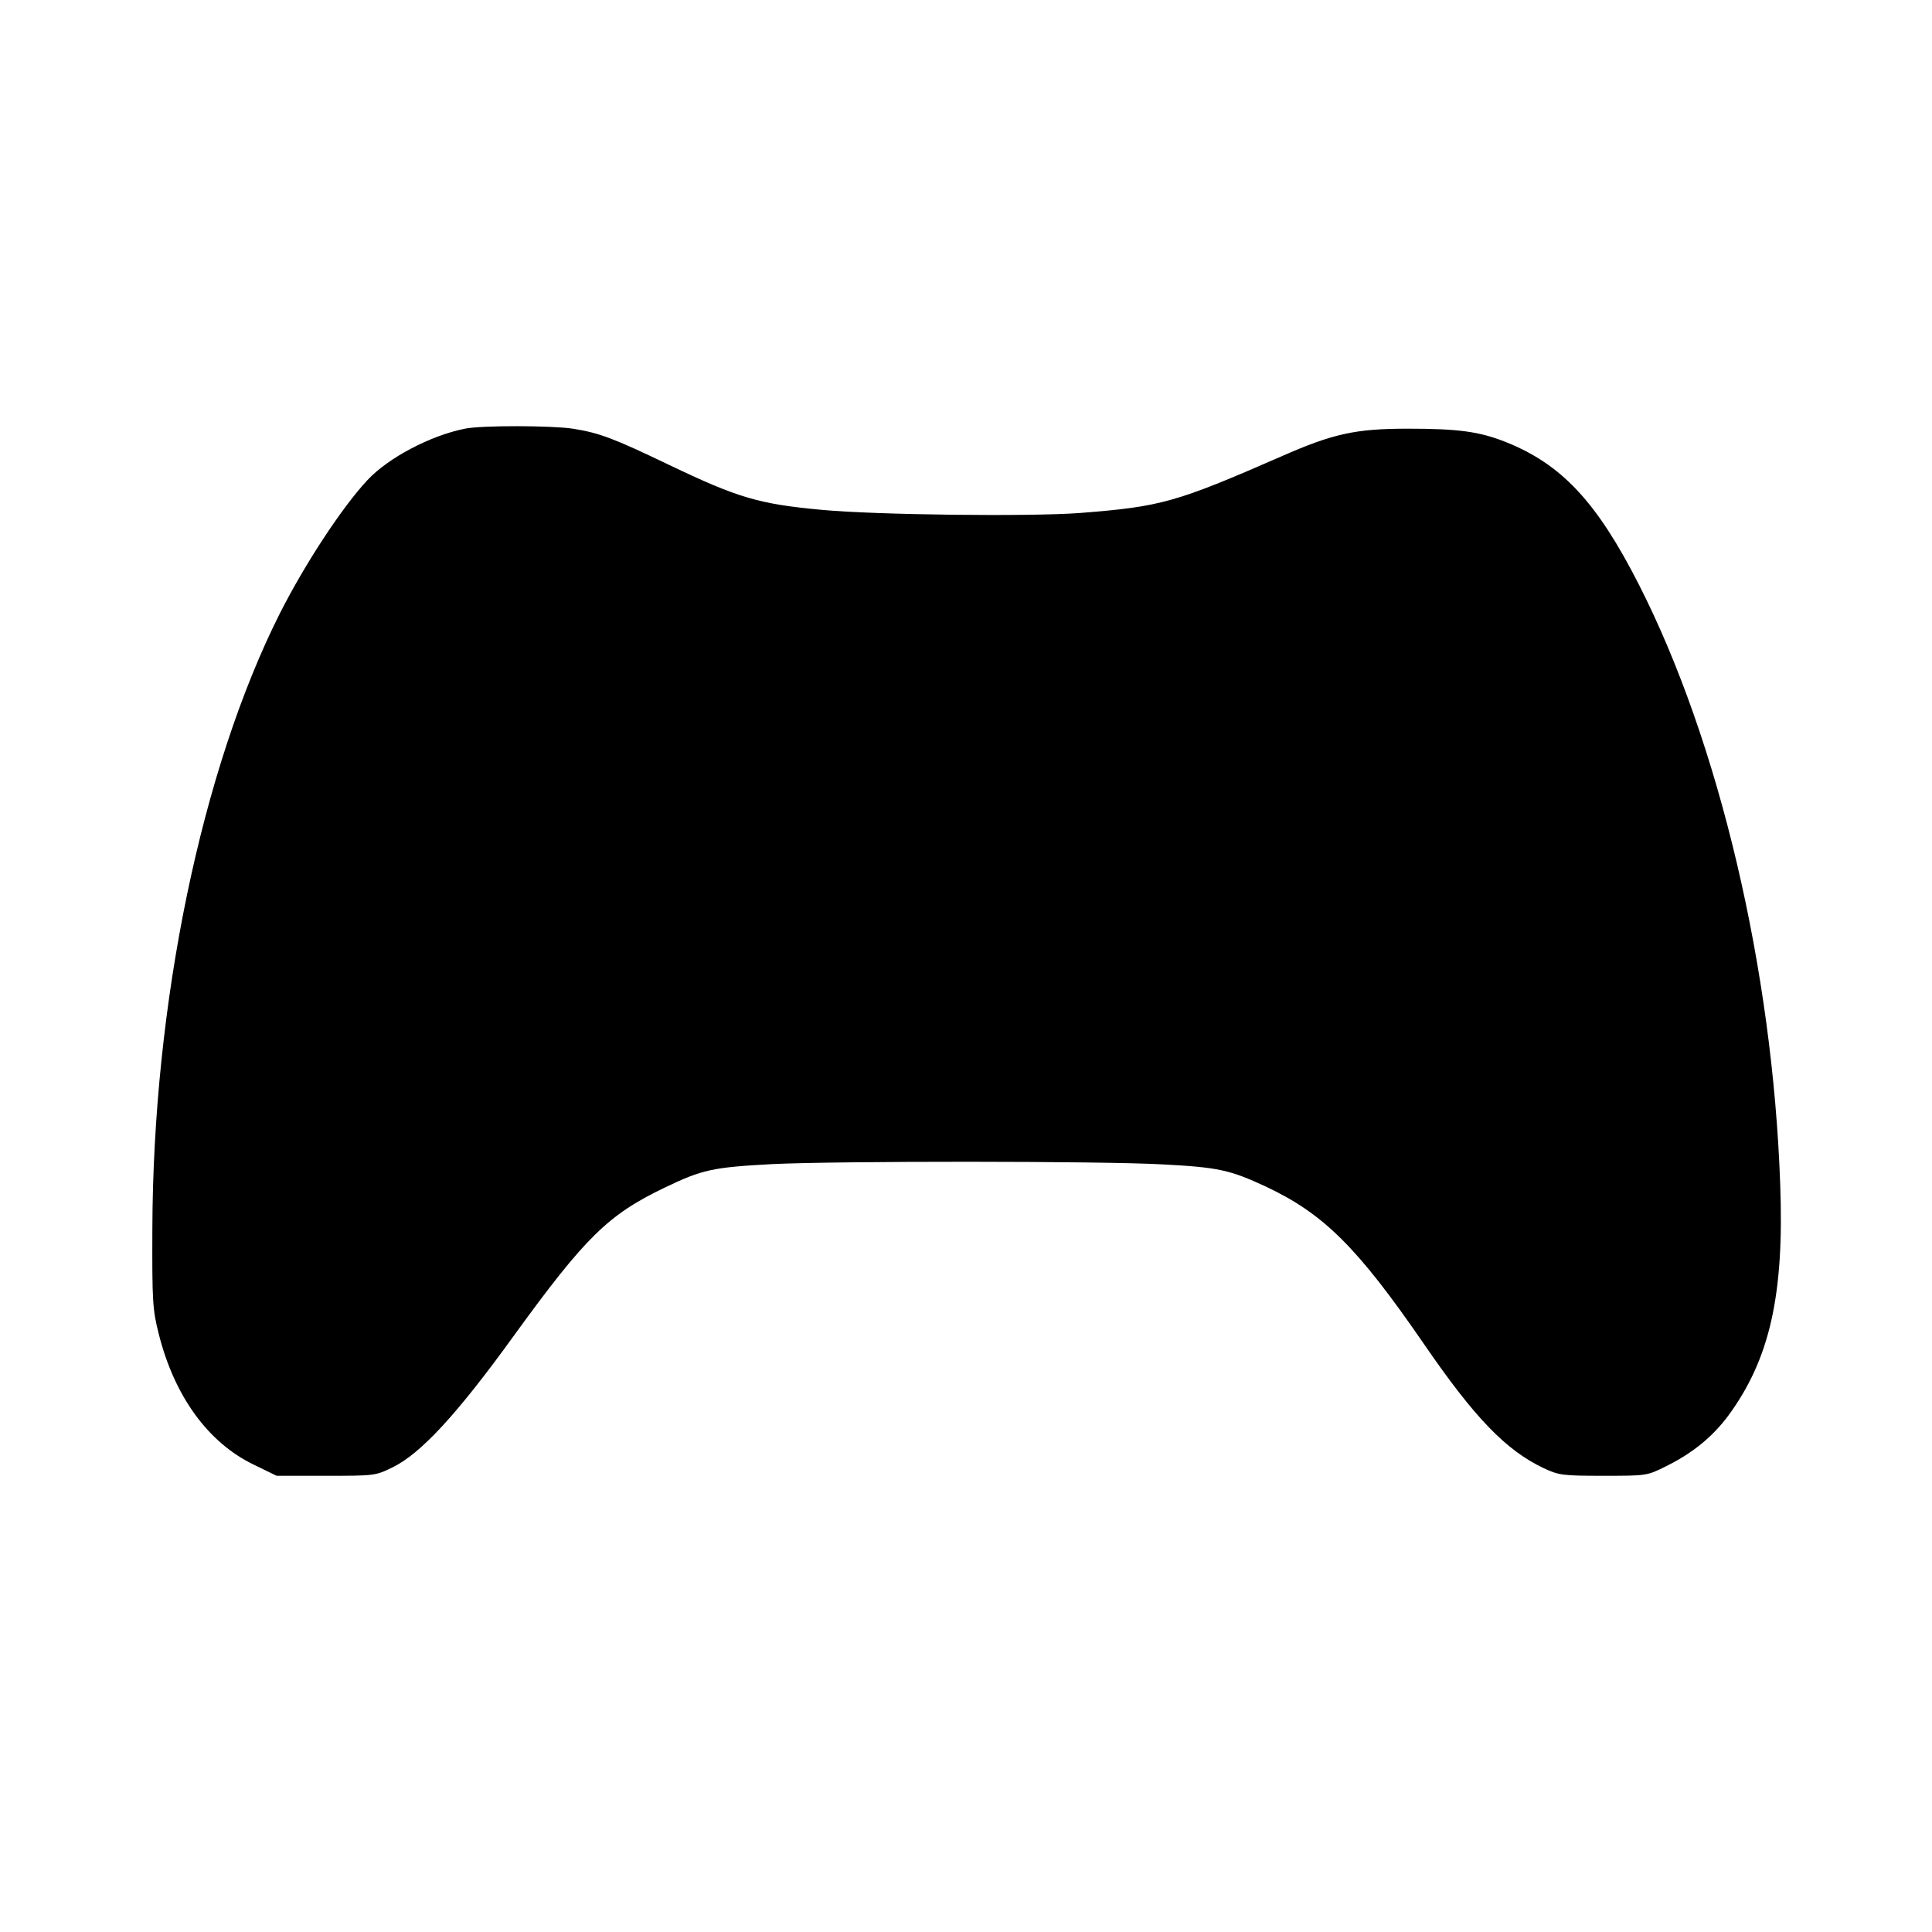
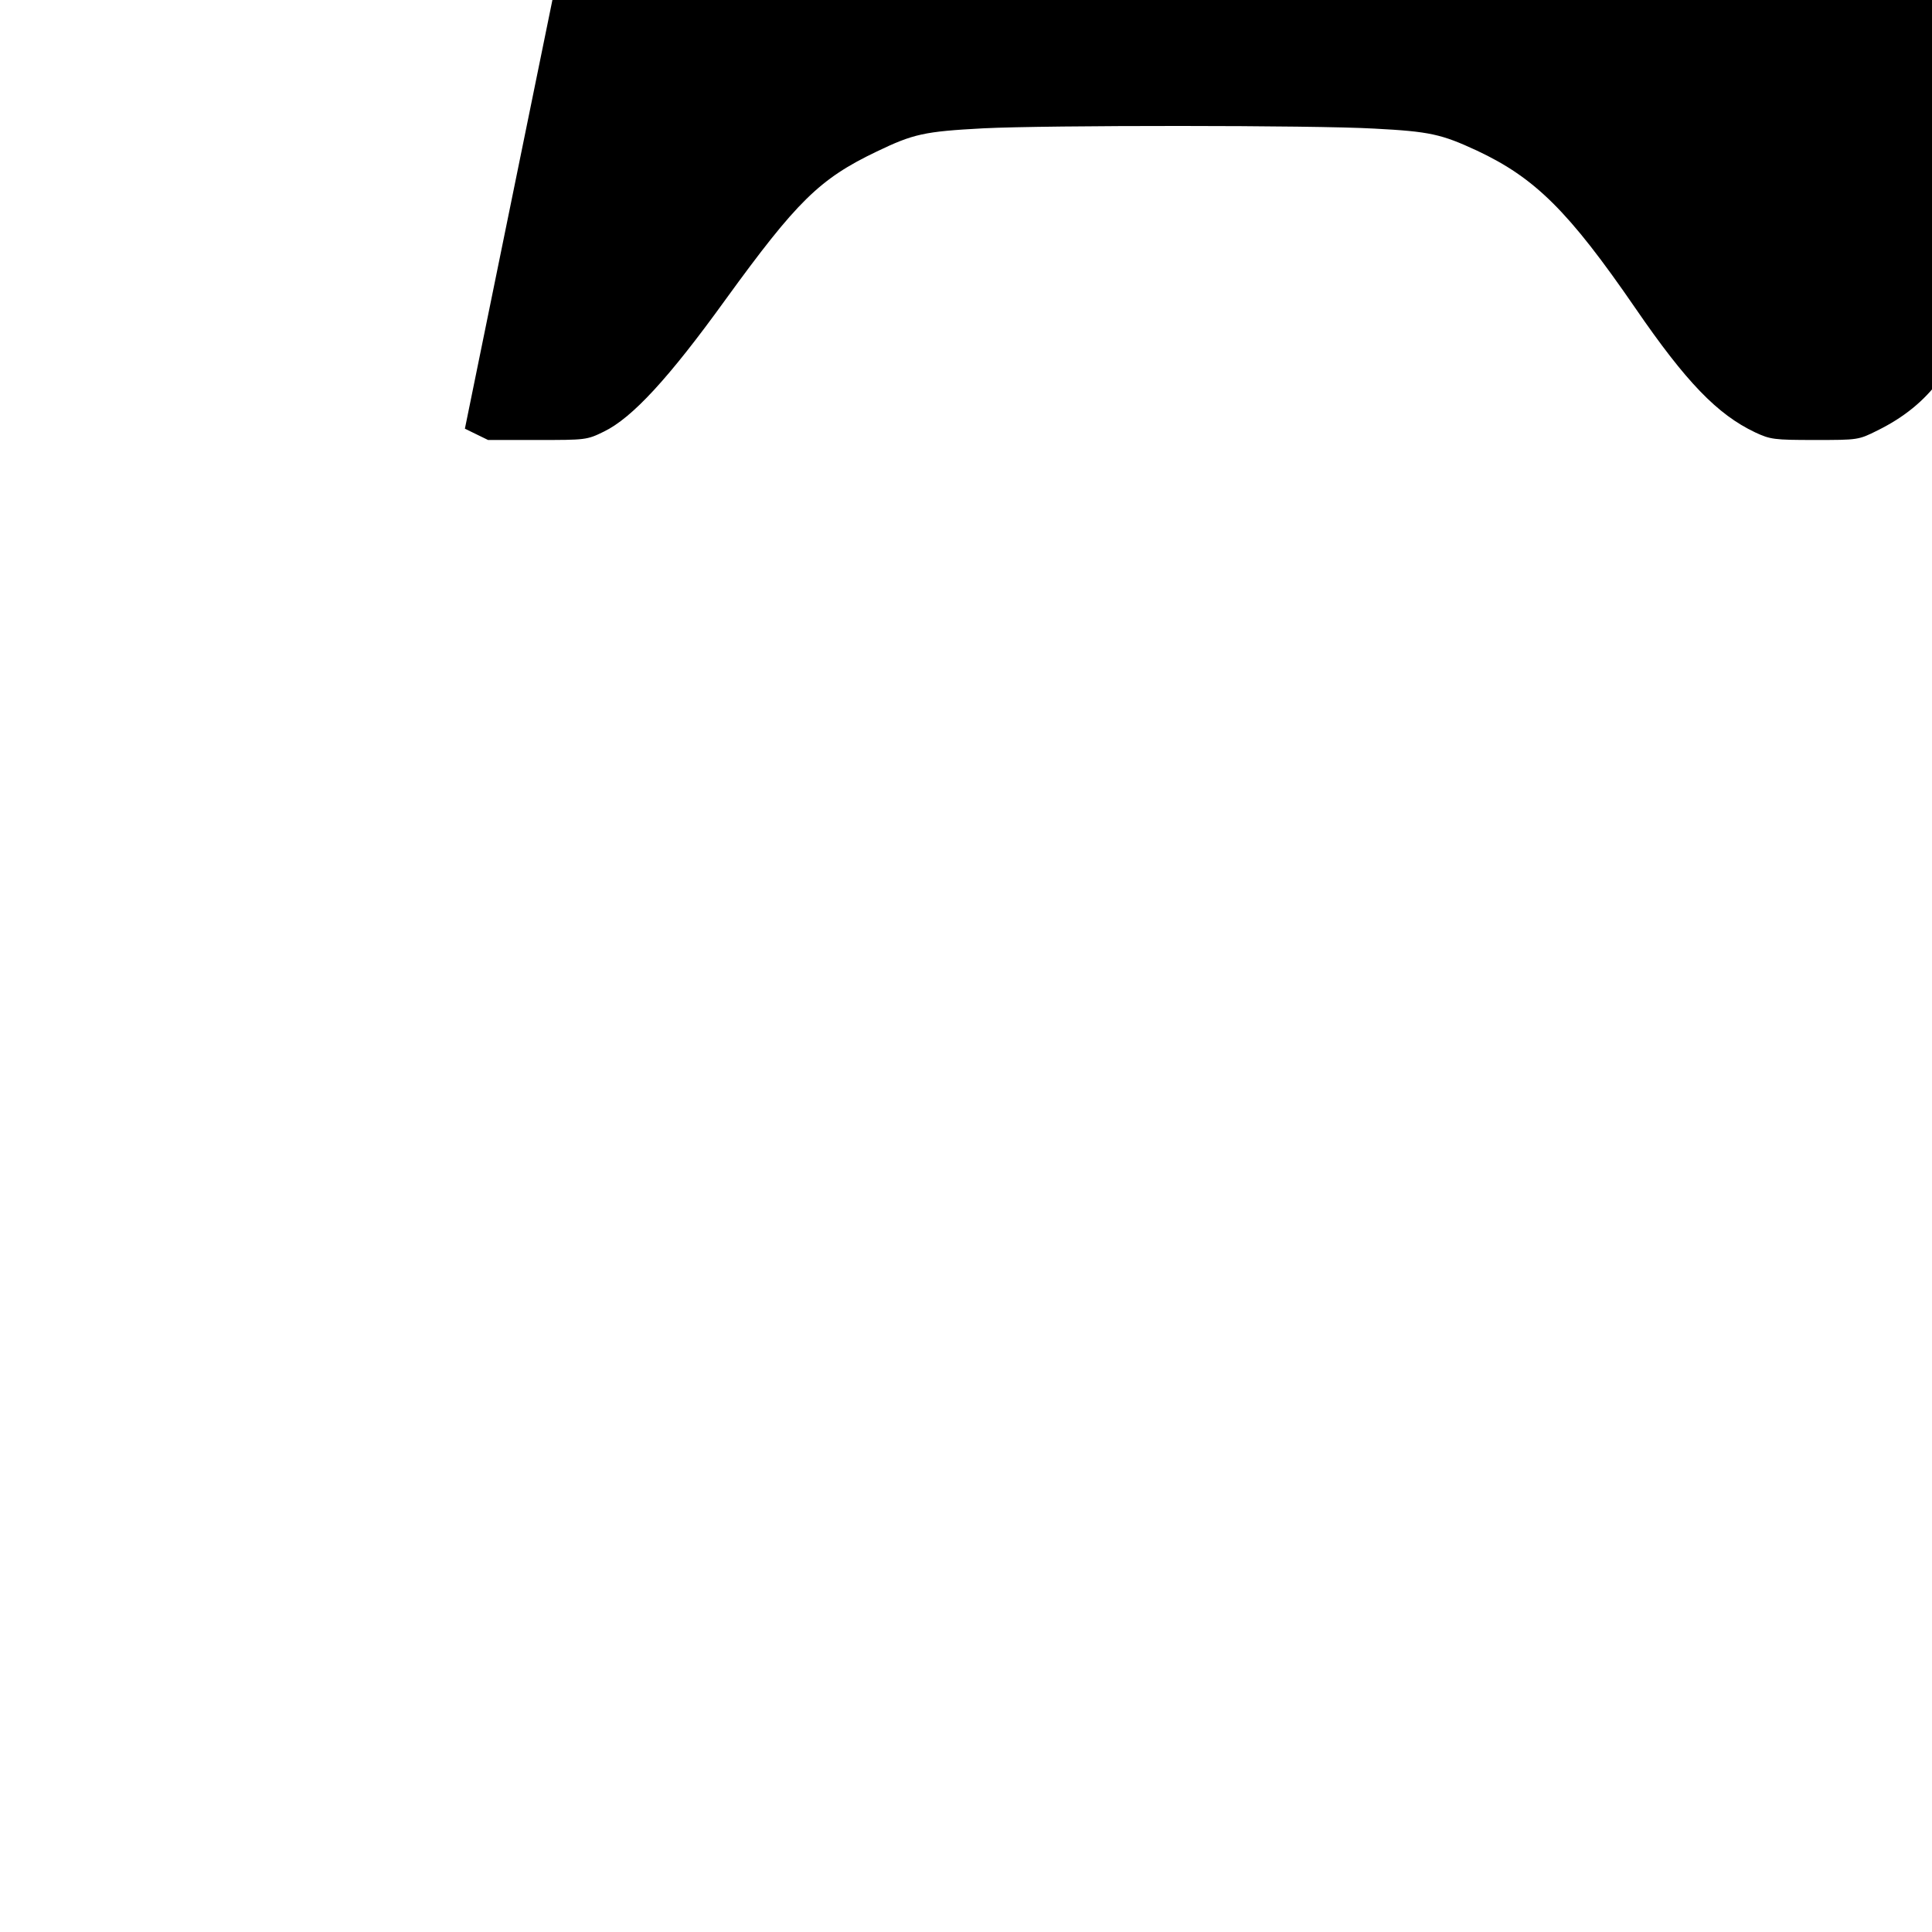
<svg xmlns="http://www.w3.org/2000/svg" version="1.0" width="500pt" height="500pt" viewBox="0 0 667 667" preserveAspectRatio="xMidYMid meet">
  <g transform="translate(0,667) scale(0.1,-0.1)" fill="#000000" stroke="none">
-     <path d="M1605 5190 c-120 -24 -265 -101 -336 -177 -89 -95 -218 -293 -303 -461 -271 -539 -438 -1348 -440 -2127 -1 -249 1 -277 22 -360 54 -215 170 -375 327 -451 l80 -39 170 0 c167 0 171 0 230 29 97 47 223 183 420 456 246 339 324 416 520 510 129 62 165 70 370 81 219 11 1142 11 1350 -1 191 -10 231 -19 354 -76 200 -94 316 -208 547 -544 175 -255 283 -367 414 -429 52 -24 64 -26 205 -26 150 0 151 0 217 33 91 45 160 101 215 175 143 195 193 416 179 797 -26 743 -211 1528 -488 2072 -145 285 -267 416 -462 493 -90 35 -160 45 -336 45 -180 0 -258 -17 -437 -96 -364 -159 -414 -173 -694 -195 -170 -13 -706 -7 -894 11 -215 20 -287 41 -525 155 -194 93 -240 110 -332 125 -73 11 -314 12 -373 0z" />
+     <path d="M1605 5190 l80 -39 170 0 c167 0 171 0 230 29 97 47 223 183 420 456 246 339 324 416 520 510 129 62 165 70 370 81 219 11 1142 11 1350 -1 191 -10 231 -19 354 -76 200 -94 316 -208 547 -544 175 -255 283 -367 414 -429 52 -24 64 -26 205 -26 150 0 151 0 217 33 91 45 160 101 215 175 143 195 193 416 179 797 -26 743 -211 1528 -488 2072 -145 285 -267 416 -462 493 -90 35 -160 45 -336 45 -180 0 -258 -17 -437 -96 -364 -159 -414 -173 -694 -195 -170 -13 -706 -7 -894 11 -215 20 -287 41 -525 155 -194 93 -240 110 -332 125 -73 11 -314 12 -373 0z" />
  </g>
</svg>